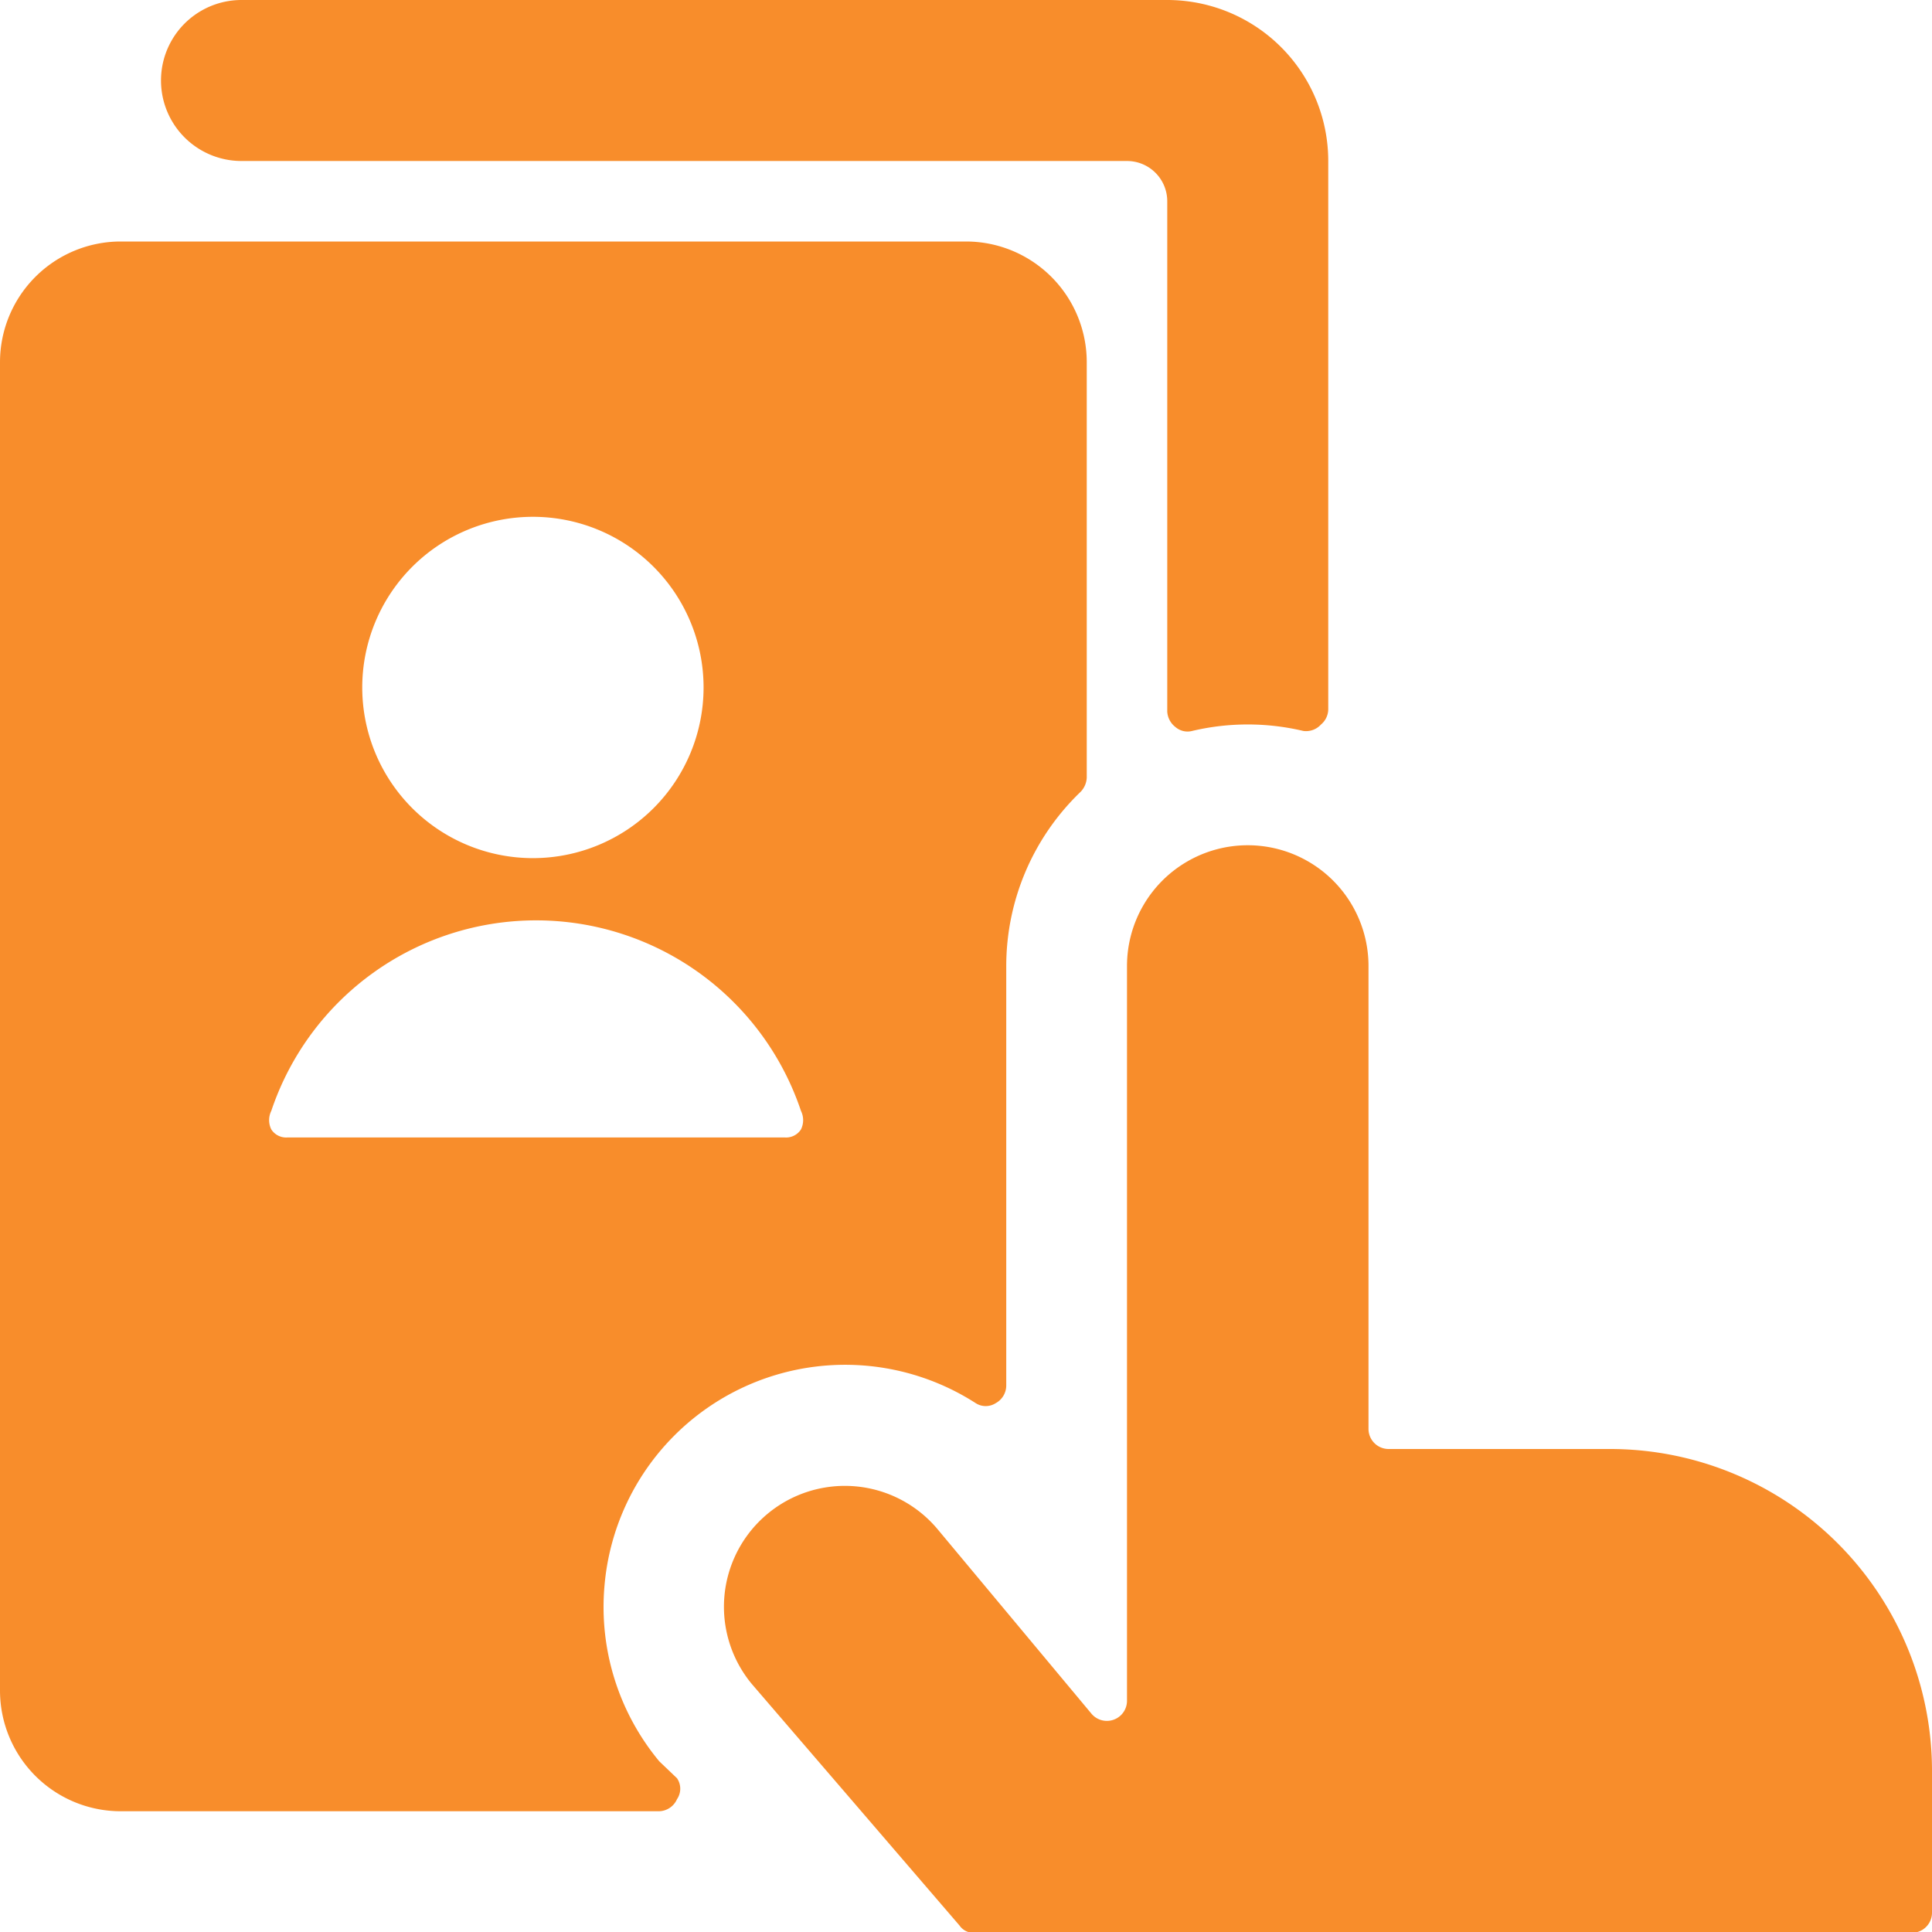
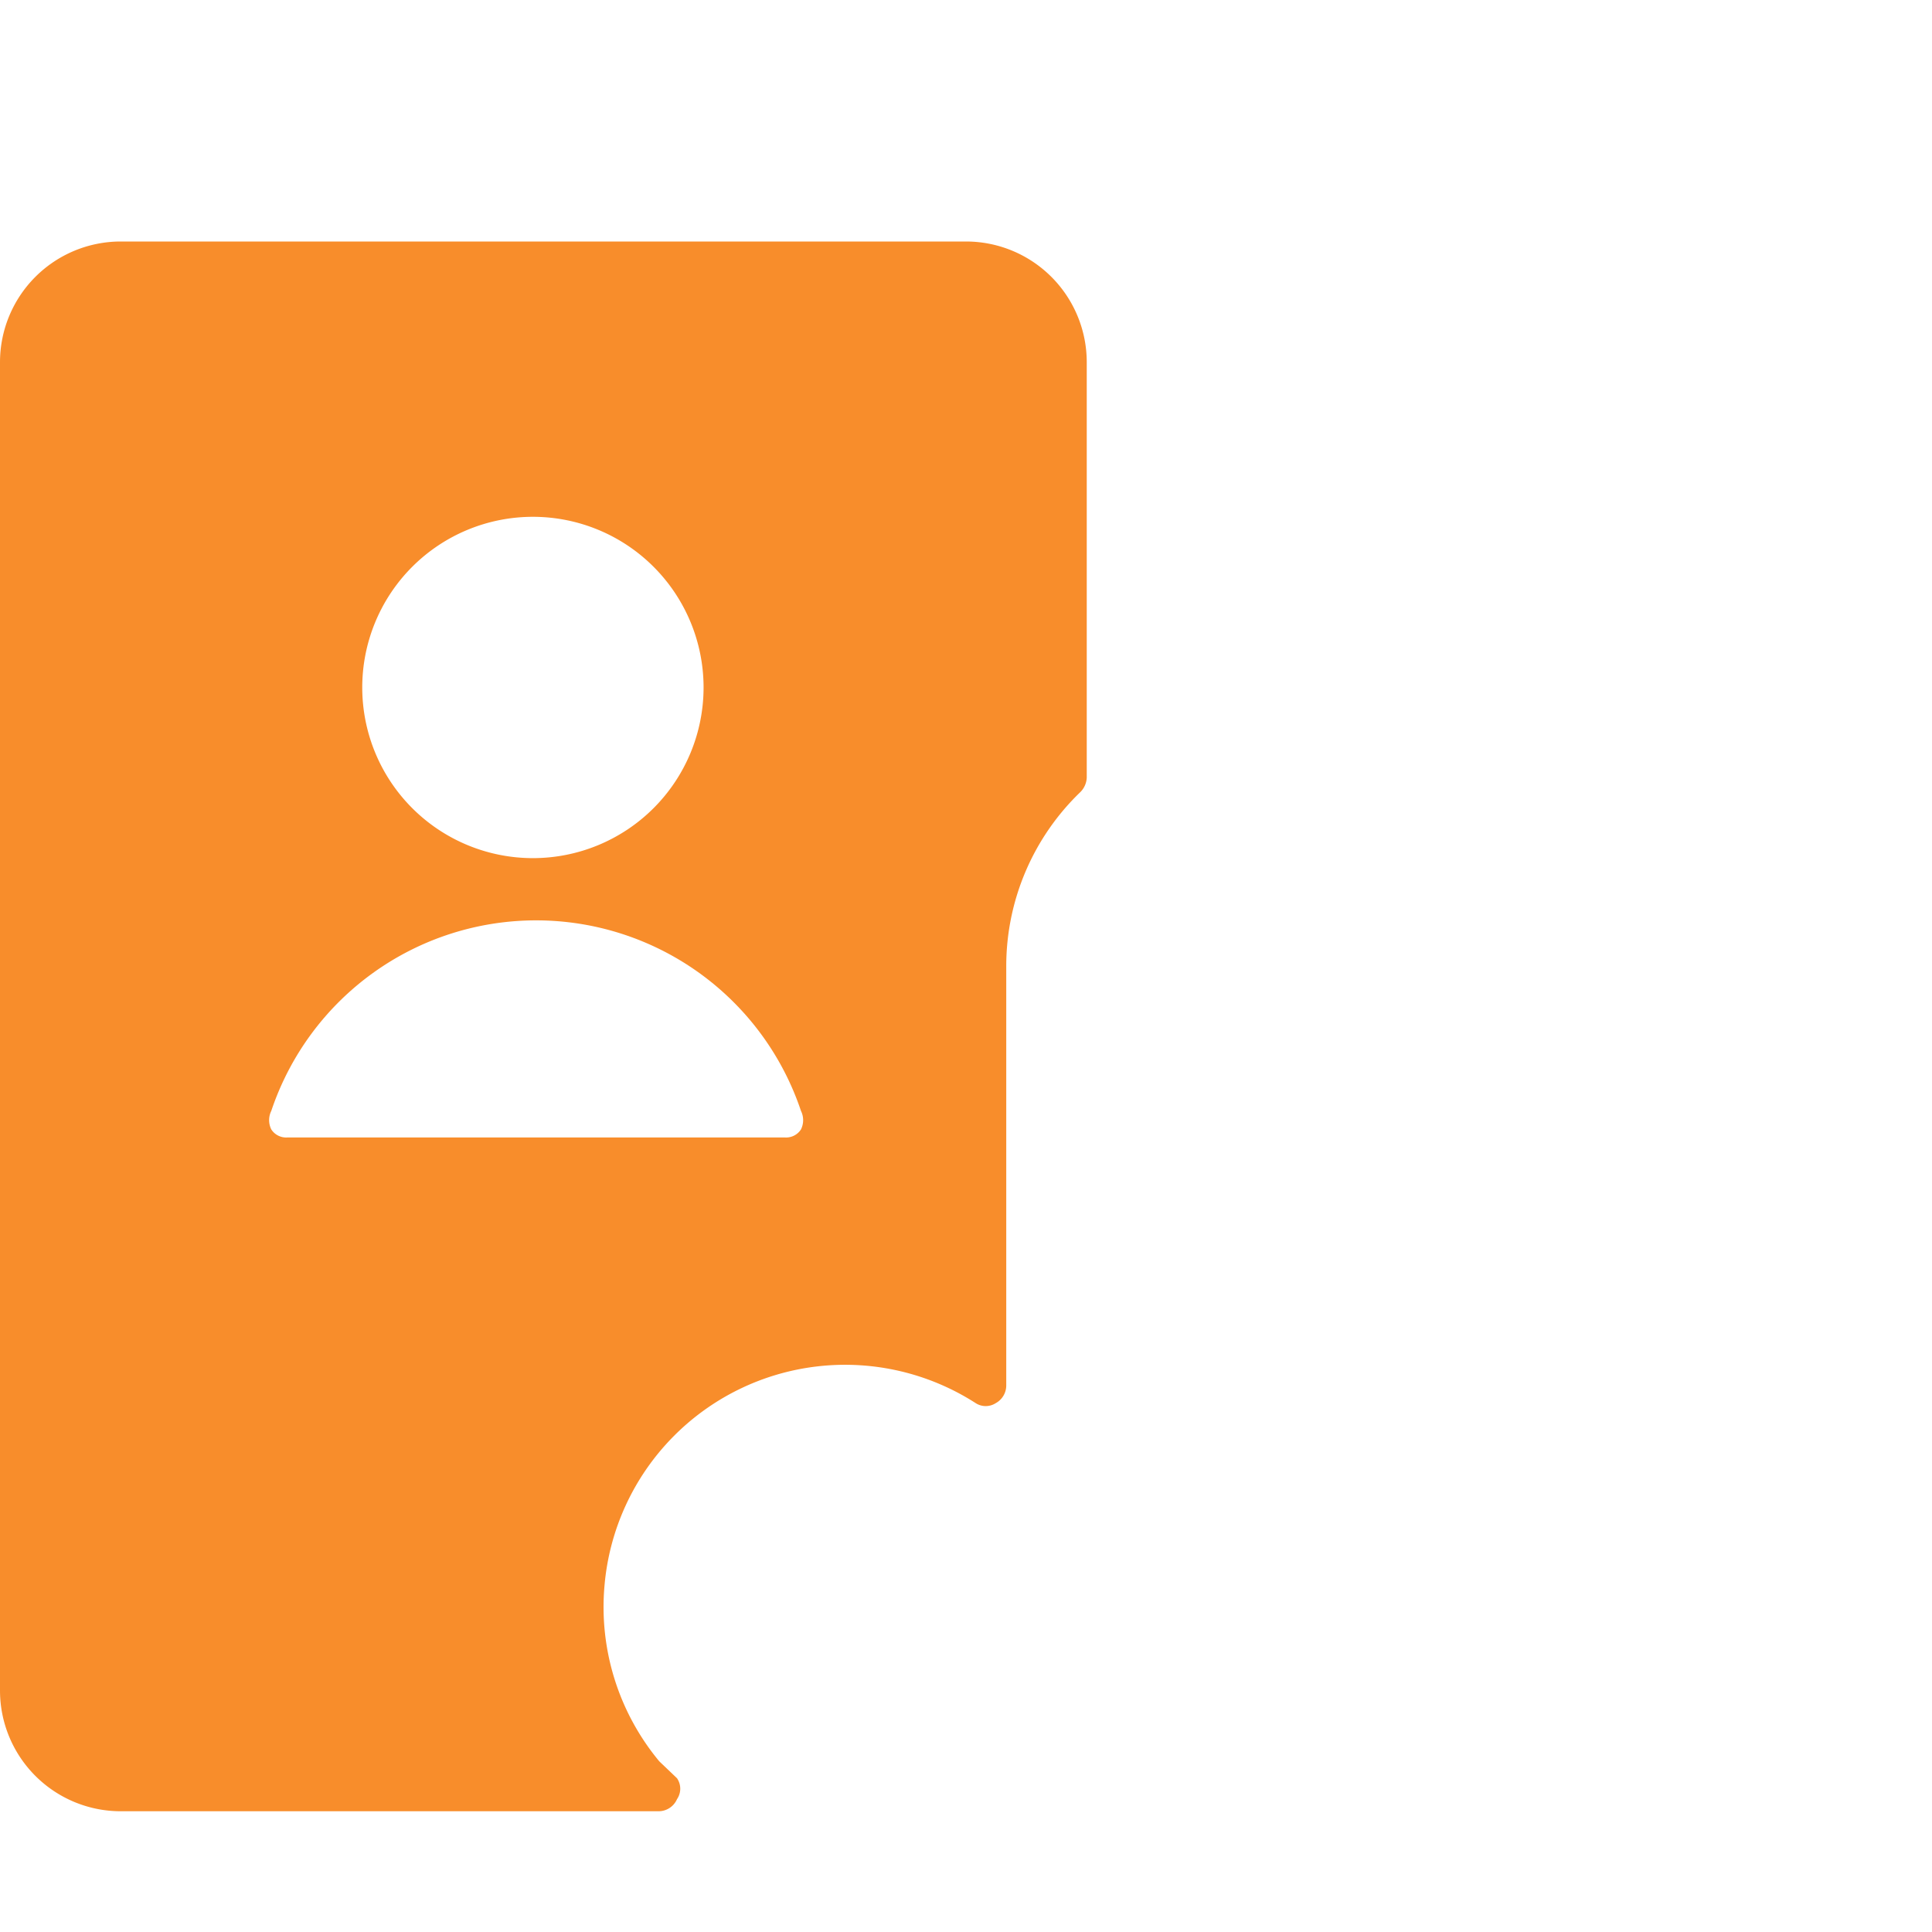
<svg xmlns="http://www.w3.org/2000/svg" viewBox="0 0 24 24" height="24" width="24">
  <g>
    <path d="M8.19 21.88a3 3 0 0 1 -0.68 -2.19 3 3 0 0 1 4.61 -2.26 0.23 0.23 0 0 0 0.25 0 0.25 0.25 0 0 0 0.13 -0.22V12a3 3 0 0 1 0.92 -2.16 0.27 0.27 0 0 0 0.08 -0.18V4.5A1.5 1.5 0 0 0 12 3H1.5A1.5 1.5 0 0 0 0 4.5V21a1.5 1.5 0 0 0 1.5 1.5h6.68a0.25 0.25 0 0 0 0.23 -0.15 0.23 0.23 0 0 0 0 -0.26Zm0.55 -13.34a2.12 2.12 0 1 1 -2.12 -2.12 2.12 2.12 0 0 1 2.12 2.12Zm-5.17 5.59a0.22 0.22 0 0 1 -0.2 -0.1 0.26 0.26 0 0 1 0 -0.23 3.47 3.47 0 0 1 6.58 0 0.26 0.26 0 0 1 0 0.23 0.22 0.22 0 0 1 -0.2 0.1Z" fill="#f88d2b" stroke-width="1" />
-     <path d="M16.19 9.08a0.25 0.25 0 0 0 0.22 -0.08 0.25 0.25 0 0 0 0.09 -0.19V2a2 2 0 0 0 -2 -2H3a1 1 0 0 0 0 2h11a0.5 0.5 0 0 1 0.5 0.5v6.34a0.26 0.26 0 0 0 0.1 0.19 0.23 0.23 0 0 0 0.21 0.05 3 3 0 0 1 1.38 0Z" fill="#f88d2b" stroke-width="1" />
-     <path d="M24 22a4 4 0 0 0 -4 -4h-2.75a0.25 0.25 0 0 1 -0.25 -0.25V12a1.5 1.5 0 0 0 -3 0v9.13a0.25 0.25 0 0 1 -0.44 0.16L11.65 19a1.5 1.5 0 0 0 -2.31 1.92l2.58 3a0.21 0.21 0 0 0 0.18 0.09h11.65a0.25 0.25 0 0 0 0.25 -0.25Z" fill="#f88d2b" stroke-width="1" />
  </g>
</svg>